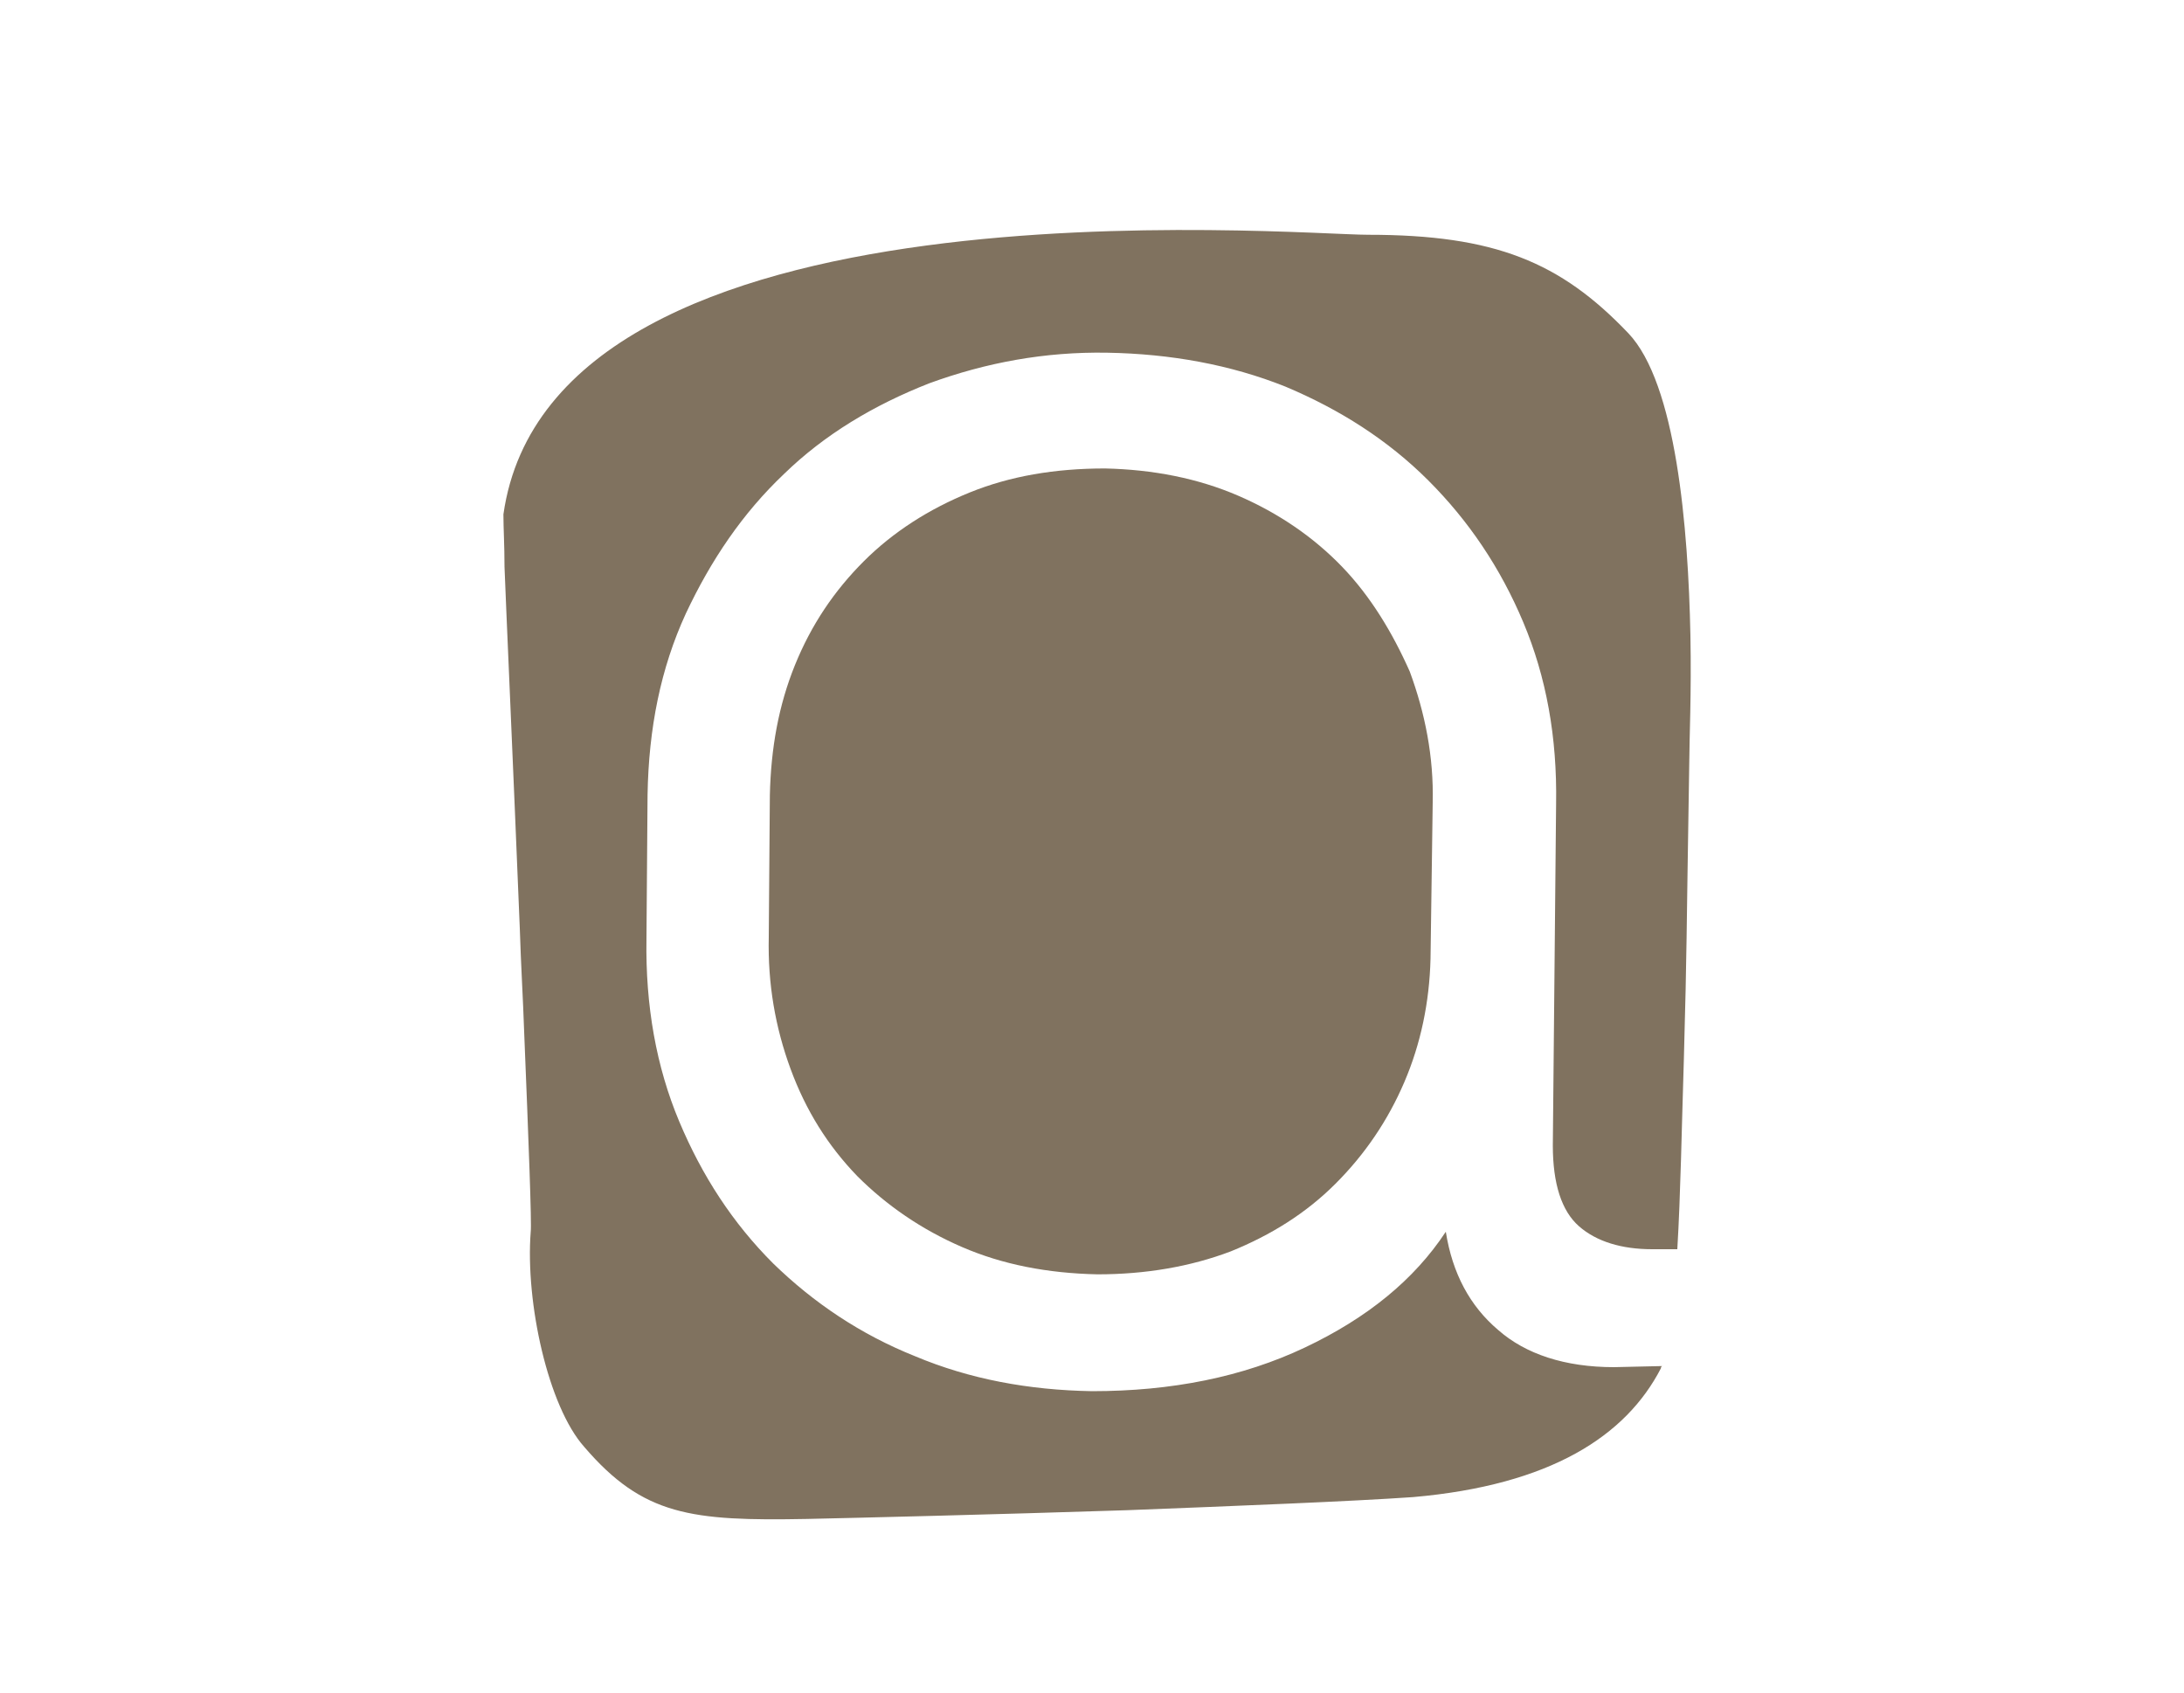
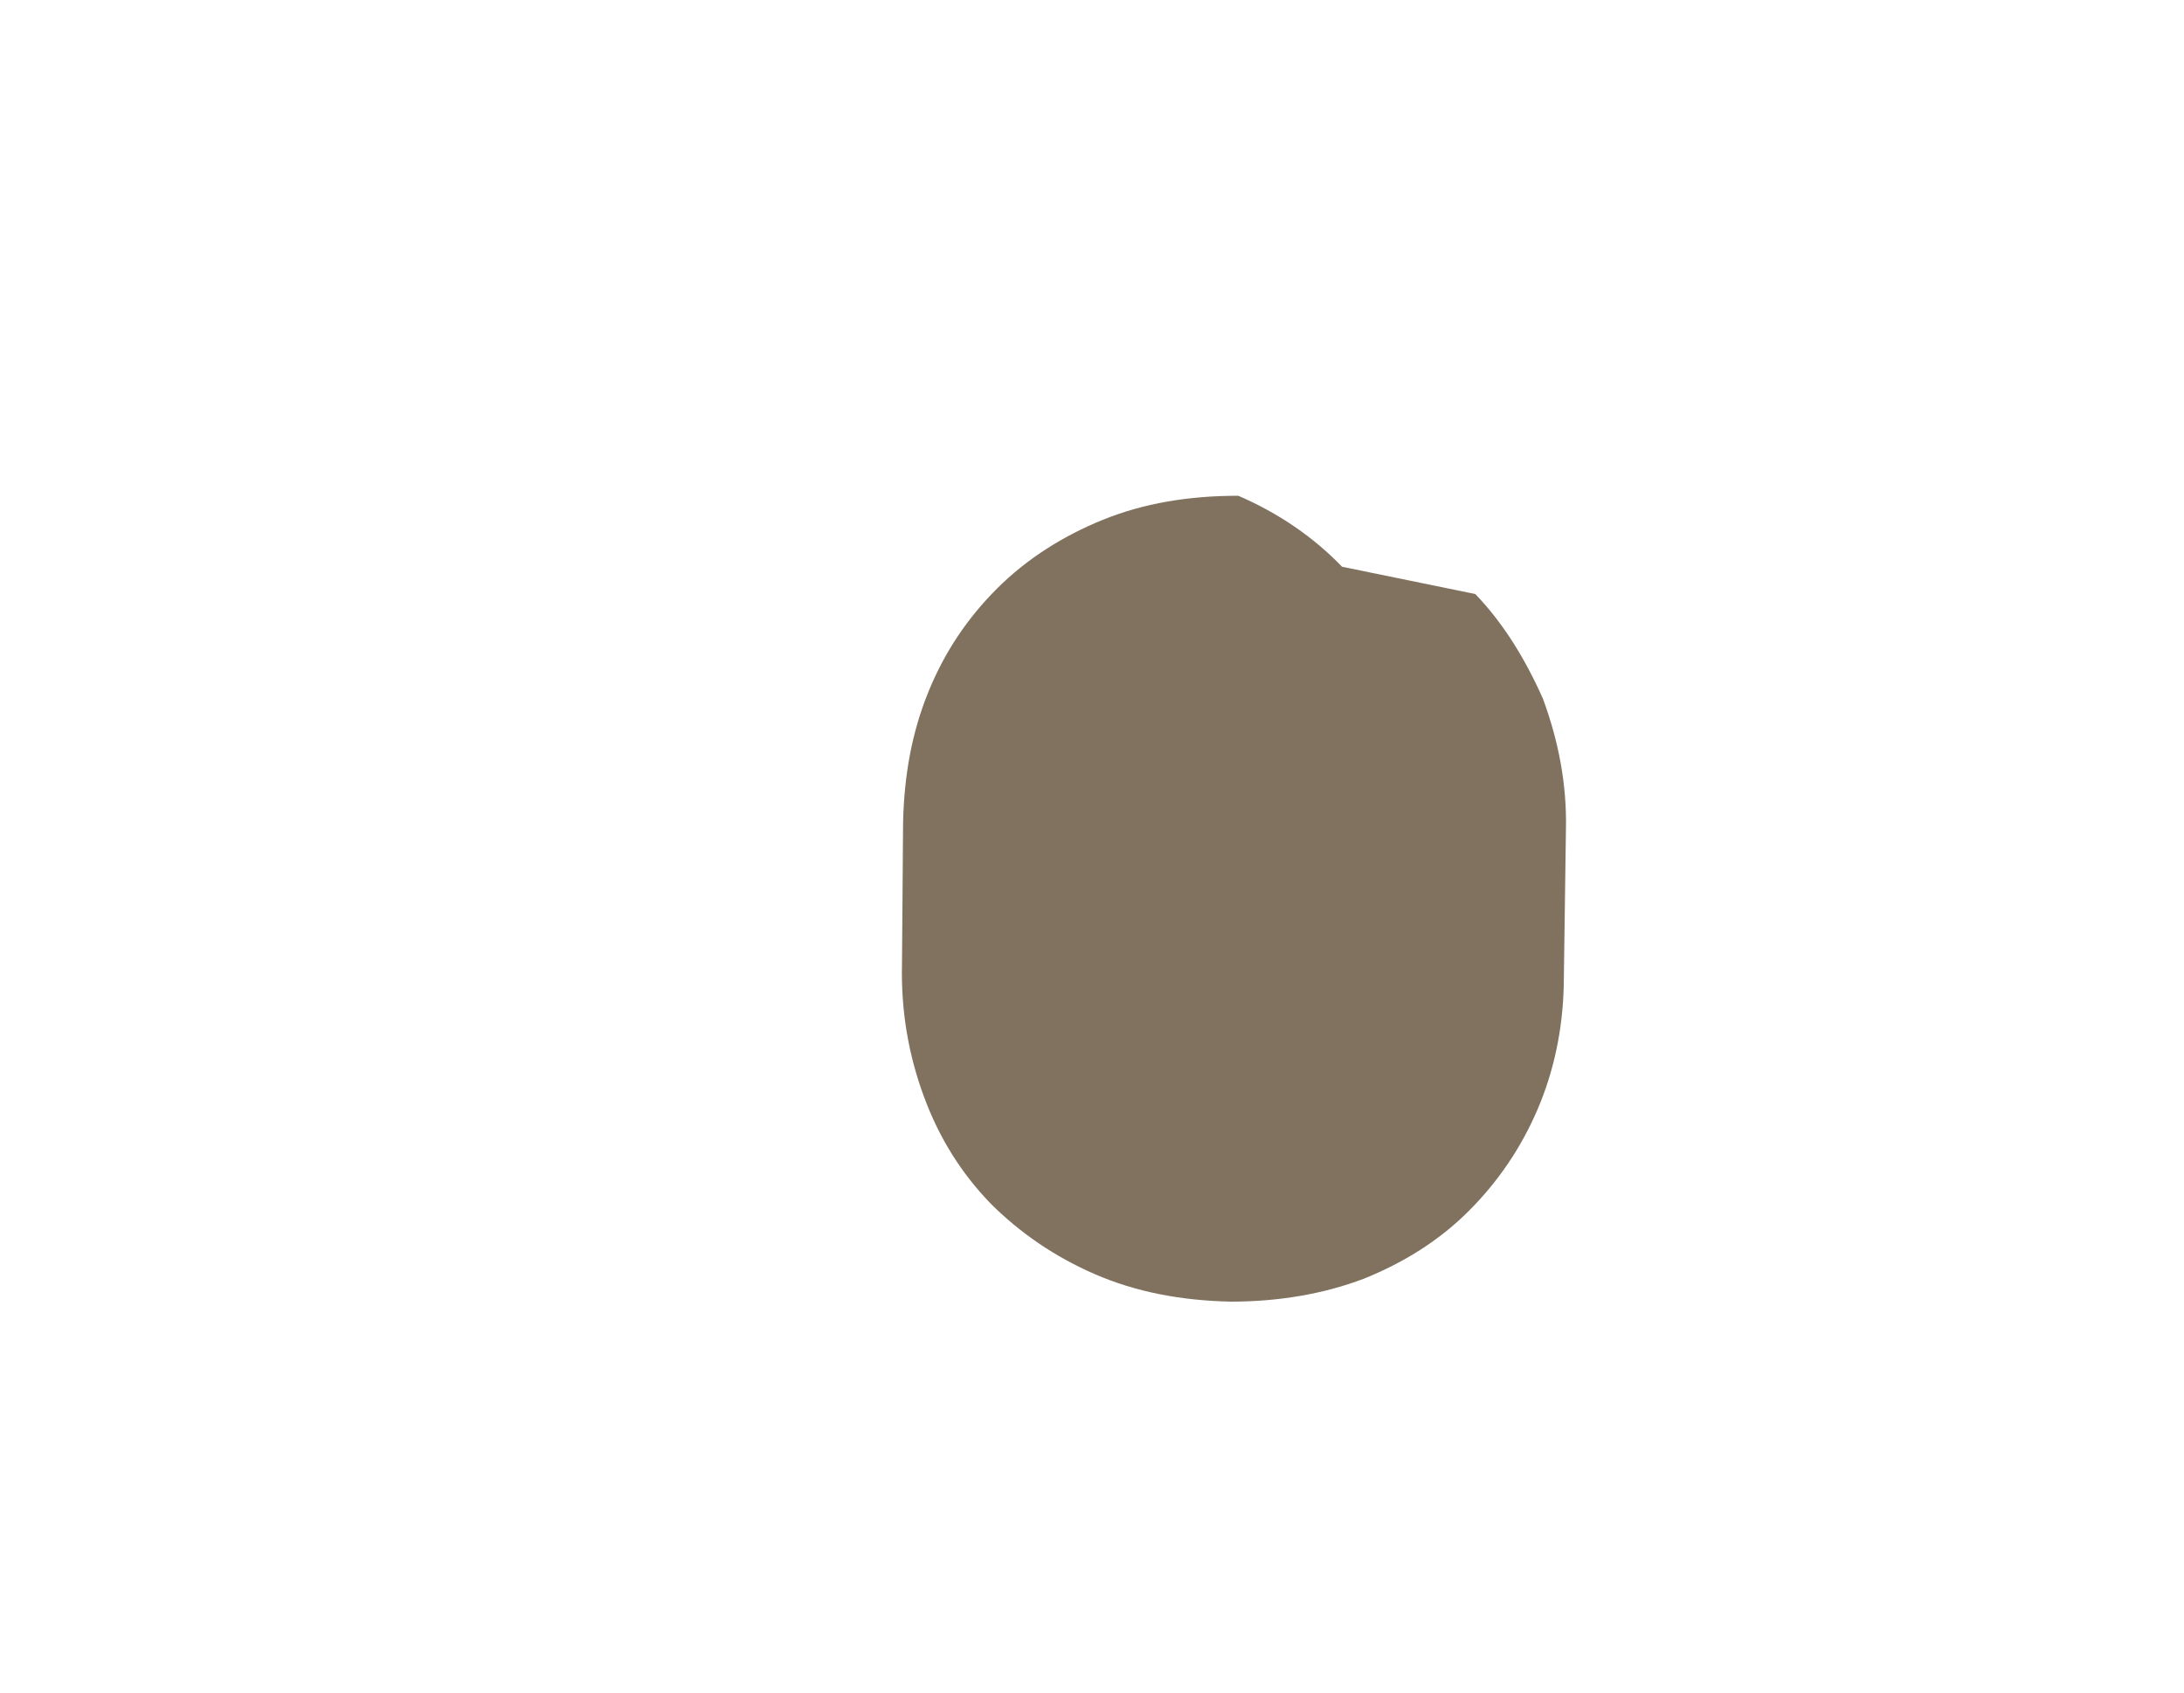
<svg xmlns="http://www.w3.org/2000/svg" enable-background="new 0 0 200 155" viewBox="0 0 200 155">
  <g fill="#80725f">
-     <path d="m147.8 125.2c-4.5 0-8.1-1.2-10.6-3.4-2.6-2.2-4.2-5.2-4.8-9-2.9 4.4-7.2 7.9-12.9 10.6s-12.2 4-19.5 4c-5.8-.1-11.2-1.1-16.2-3.2-5-2-9.3-4.9-13-8.5-3.7-3.7-6.5-8-8.6-13s-3.1-10.6-3-16.7l.1-13.2c.1-6.1 1.2-11.6 3.5-16.6 2.3-4.9 5.2-9.2 9-12.8 3.7-3.6 8.2-6.3 13.3-8.3 5.2-1.9 10.6-2.9 16.3-2.8 5.8.1 11.3 1.1 16.3 3.1 5 2.1 9.4 4.9 13.1 8.6s6.6 8 8.7 13 3.1 10.5 3 16.6l-.3 31.3c0 3.5.8 6 2.4 7.4s3.9 2.1 6.7 2.1h2.3c.3-5 .4-11.1.6-17.4.3-11 .2-9.5.5-27.5 0-1.7.2-6 .1-11.3-.2-9.9-1.3-23.1-5.7-27.7-6.2-6.5-12.2-9-23.8-9-6.9 0-74.7-5.9-79.2 25.6 0 1.3.1 2.8.1 4.8.1 2.8.8 18.4 1.4 33.1.1 3.3.3 6.5.4 9.5.4 9.8.7 17.6.6 18.3-.5 6.5 1.6 16 4.9 19.7 5.4 6.3 9.8 6.8 20.4 6.6 4.6-.1 17-.4 29.3-.8 10.2-.4 20.4-.8 26.2-1.2 12.6-1.1 19.5-5.6 22.7-11.8 0-.1 0-.1.1-.2z" />
-     <path d="m122.9 51.9c-2.6-2.7-5.8-4.9-9.5-6.5s-7.8-2.4-12.2-2.5c-4.6 0-8.7.7-12.4 2.2s-7 3.6-9.7 6.3-4.8 5.8-6.3 9.5-2.2 7.6-2.3 11.9l-.1 13c-.1 4.3.6 8.3 2 12.1s3.4 7 6.1 9.8c2.7 2.7 5.9 4.9 9.6 6.5s7.8 2.4 12.4 2.5c4.4 0 8.5-.7 12.2-2.1 3.7-1.5 6.9-3.5 9.6-6.2s4.8-5.8 6.3-9.3 2.3-7.3 2.4-11.3l.2-14.3c.1-4.2-.7-8.2-2.1-12-1.6-3.6-3.6-6.9-6.2-9.6z" />
+     <path d="m122.9 51.9c-2.6-2.7-5.8-4.9-9.5-6.5c-4.6 0-8.7.7-12.4 2.2s-7 3.6-9.7 6.3-4.8 5.8-6.3 9.5-2.2 7.6-2.3 11.9l-.1 13c-.1 4.3.6 8.3 2 12.1s3.4 7 6.1 9.8c2.7 2.7 5.9 4.9 9.6 6.5s7.8 2.4 12.4 2.5c4.4 0 8.5-.7 12.2-2.1 3.7-1.5 6.9-3.5 9.6-6.2s4.8-5.8 6.3-9.3 2.3-7.3 2.4-11.3l.2-14.3c.1-4.2-.7-8.2-2.1-12-1.6-3.6-3.6-6.9-6.2-9.6z" />
  </g>
</svg>